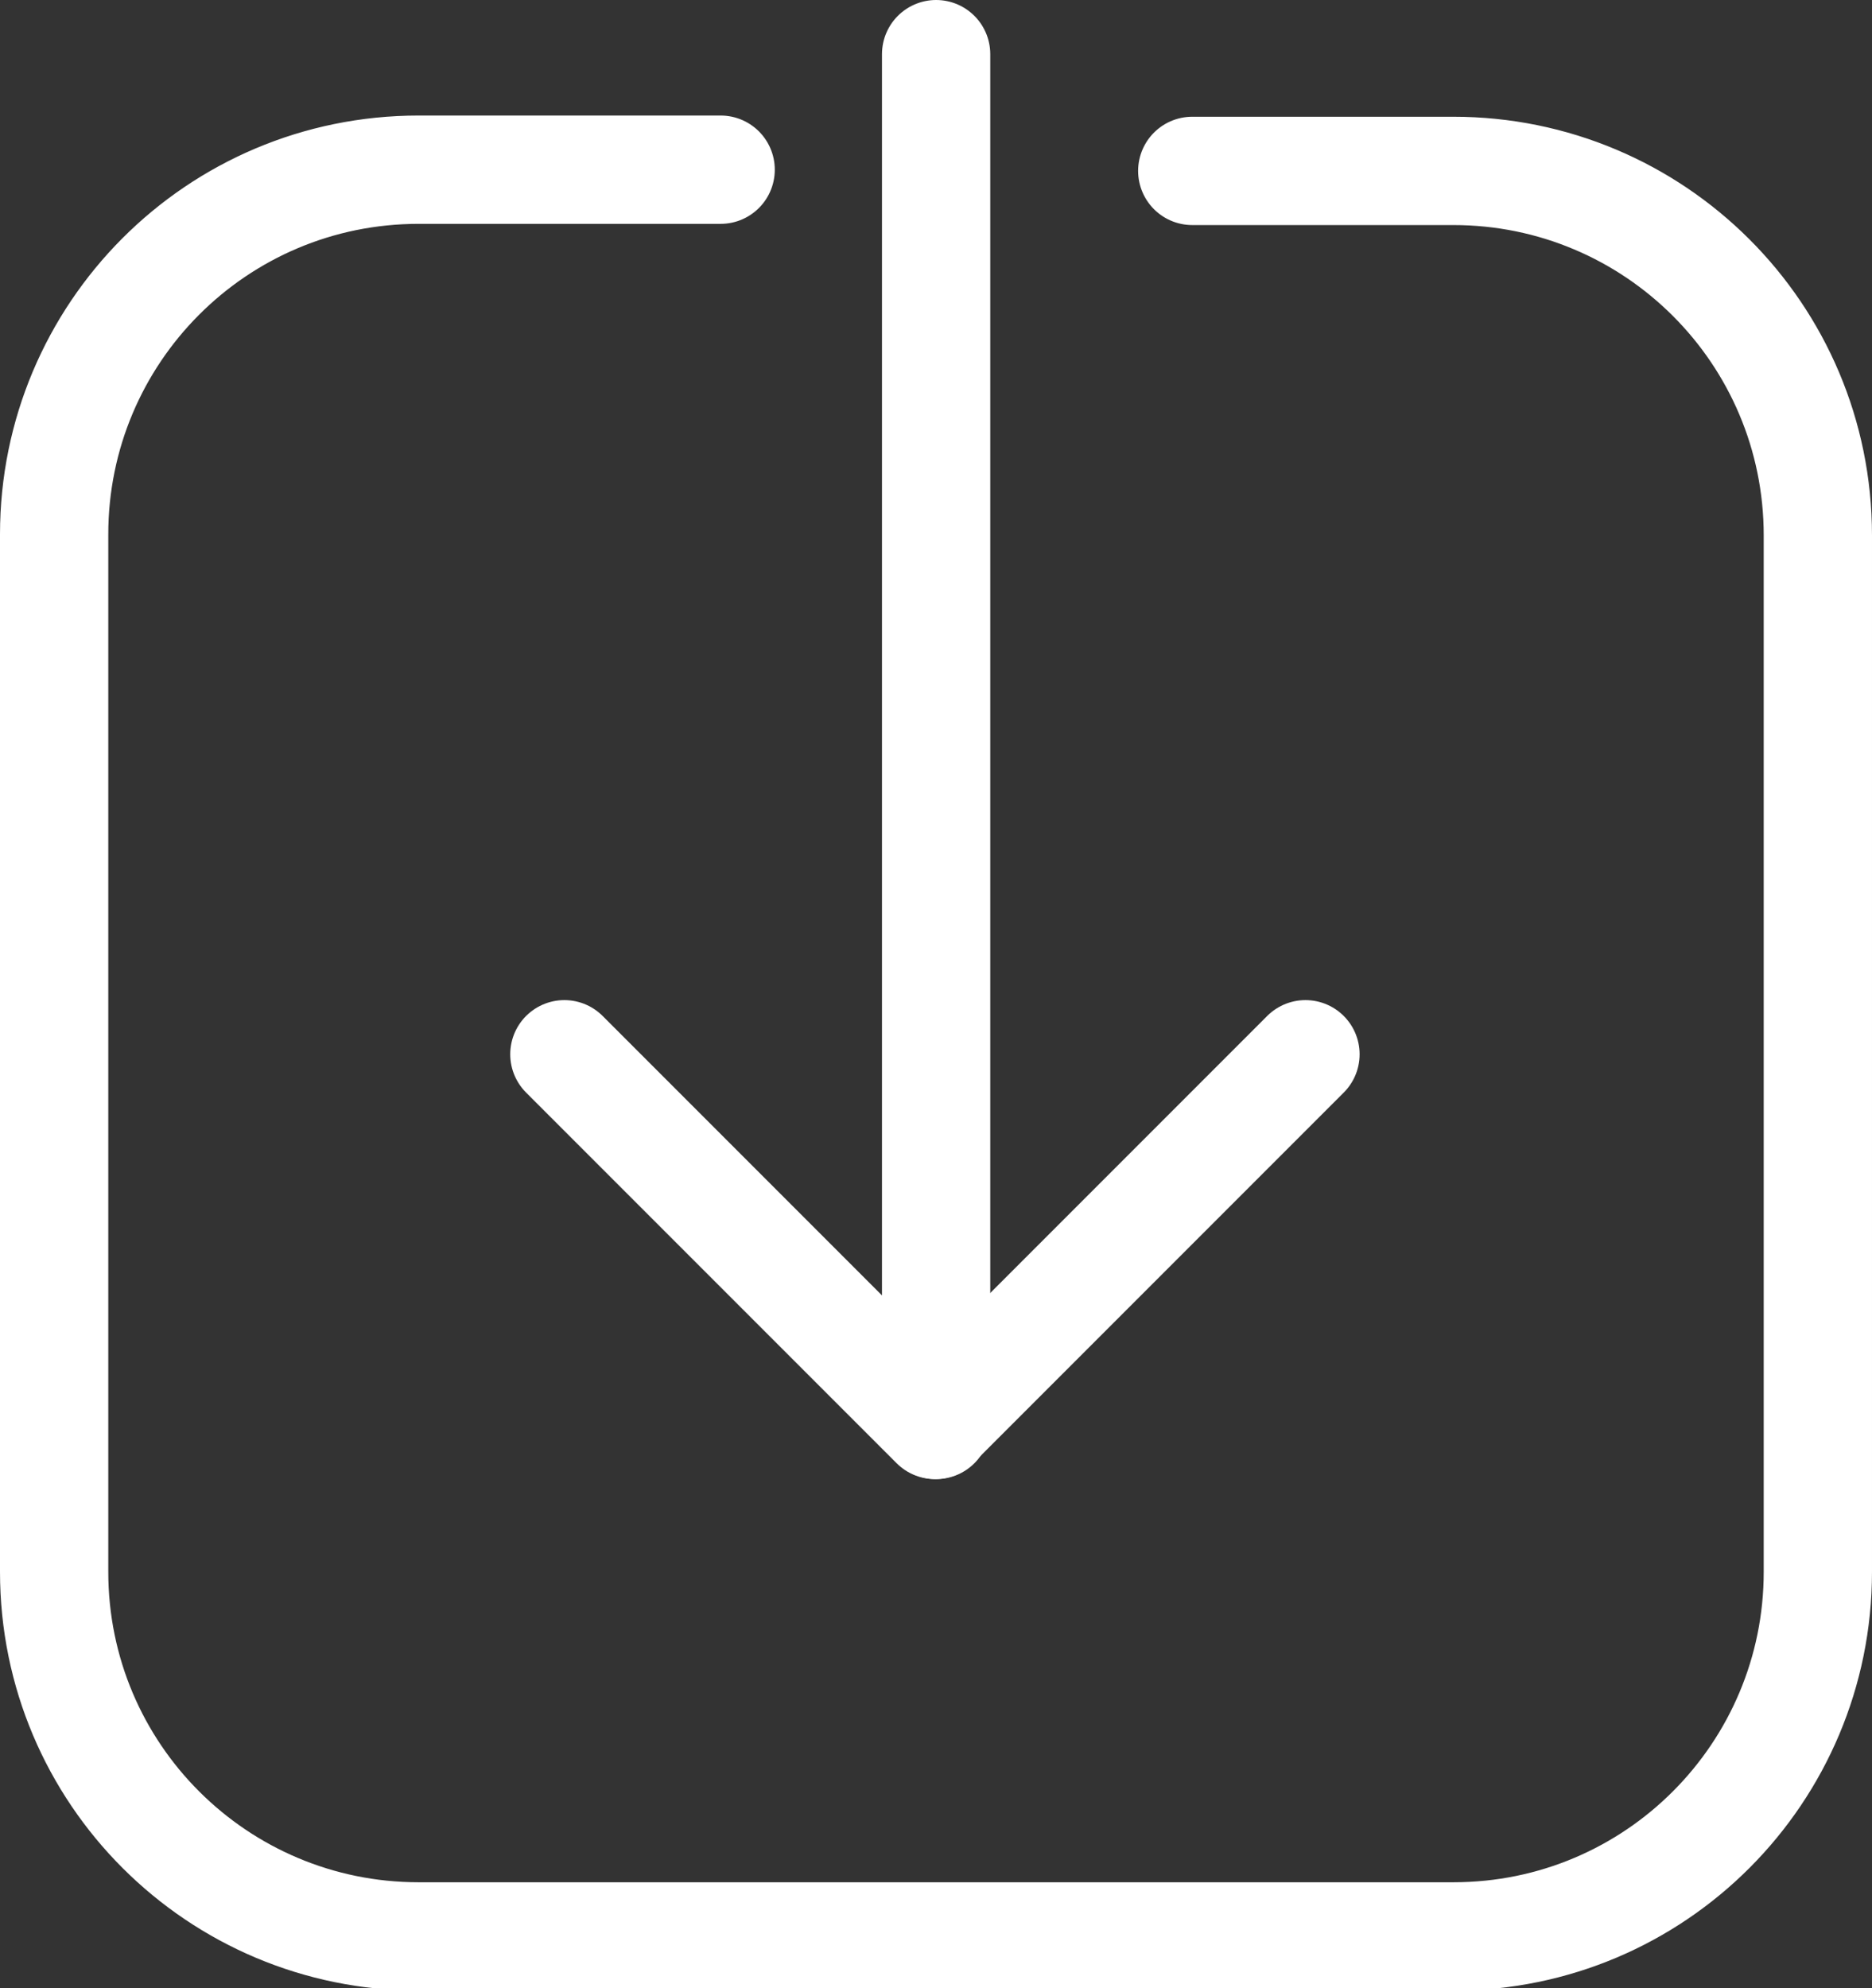
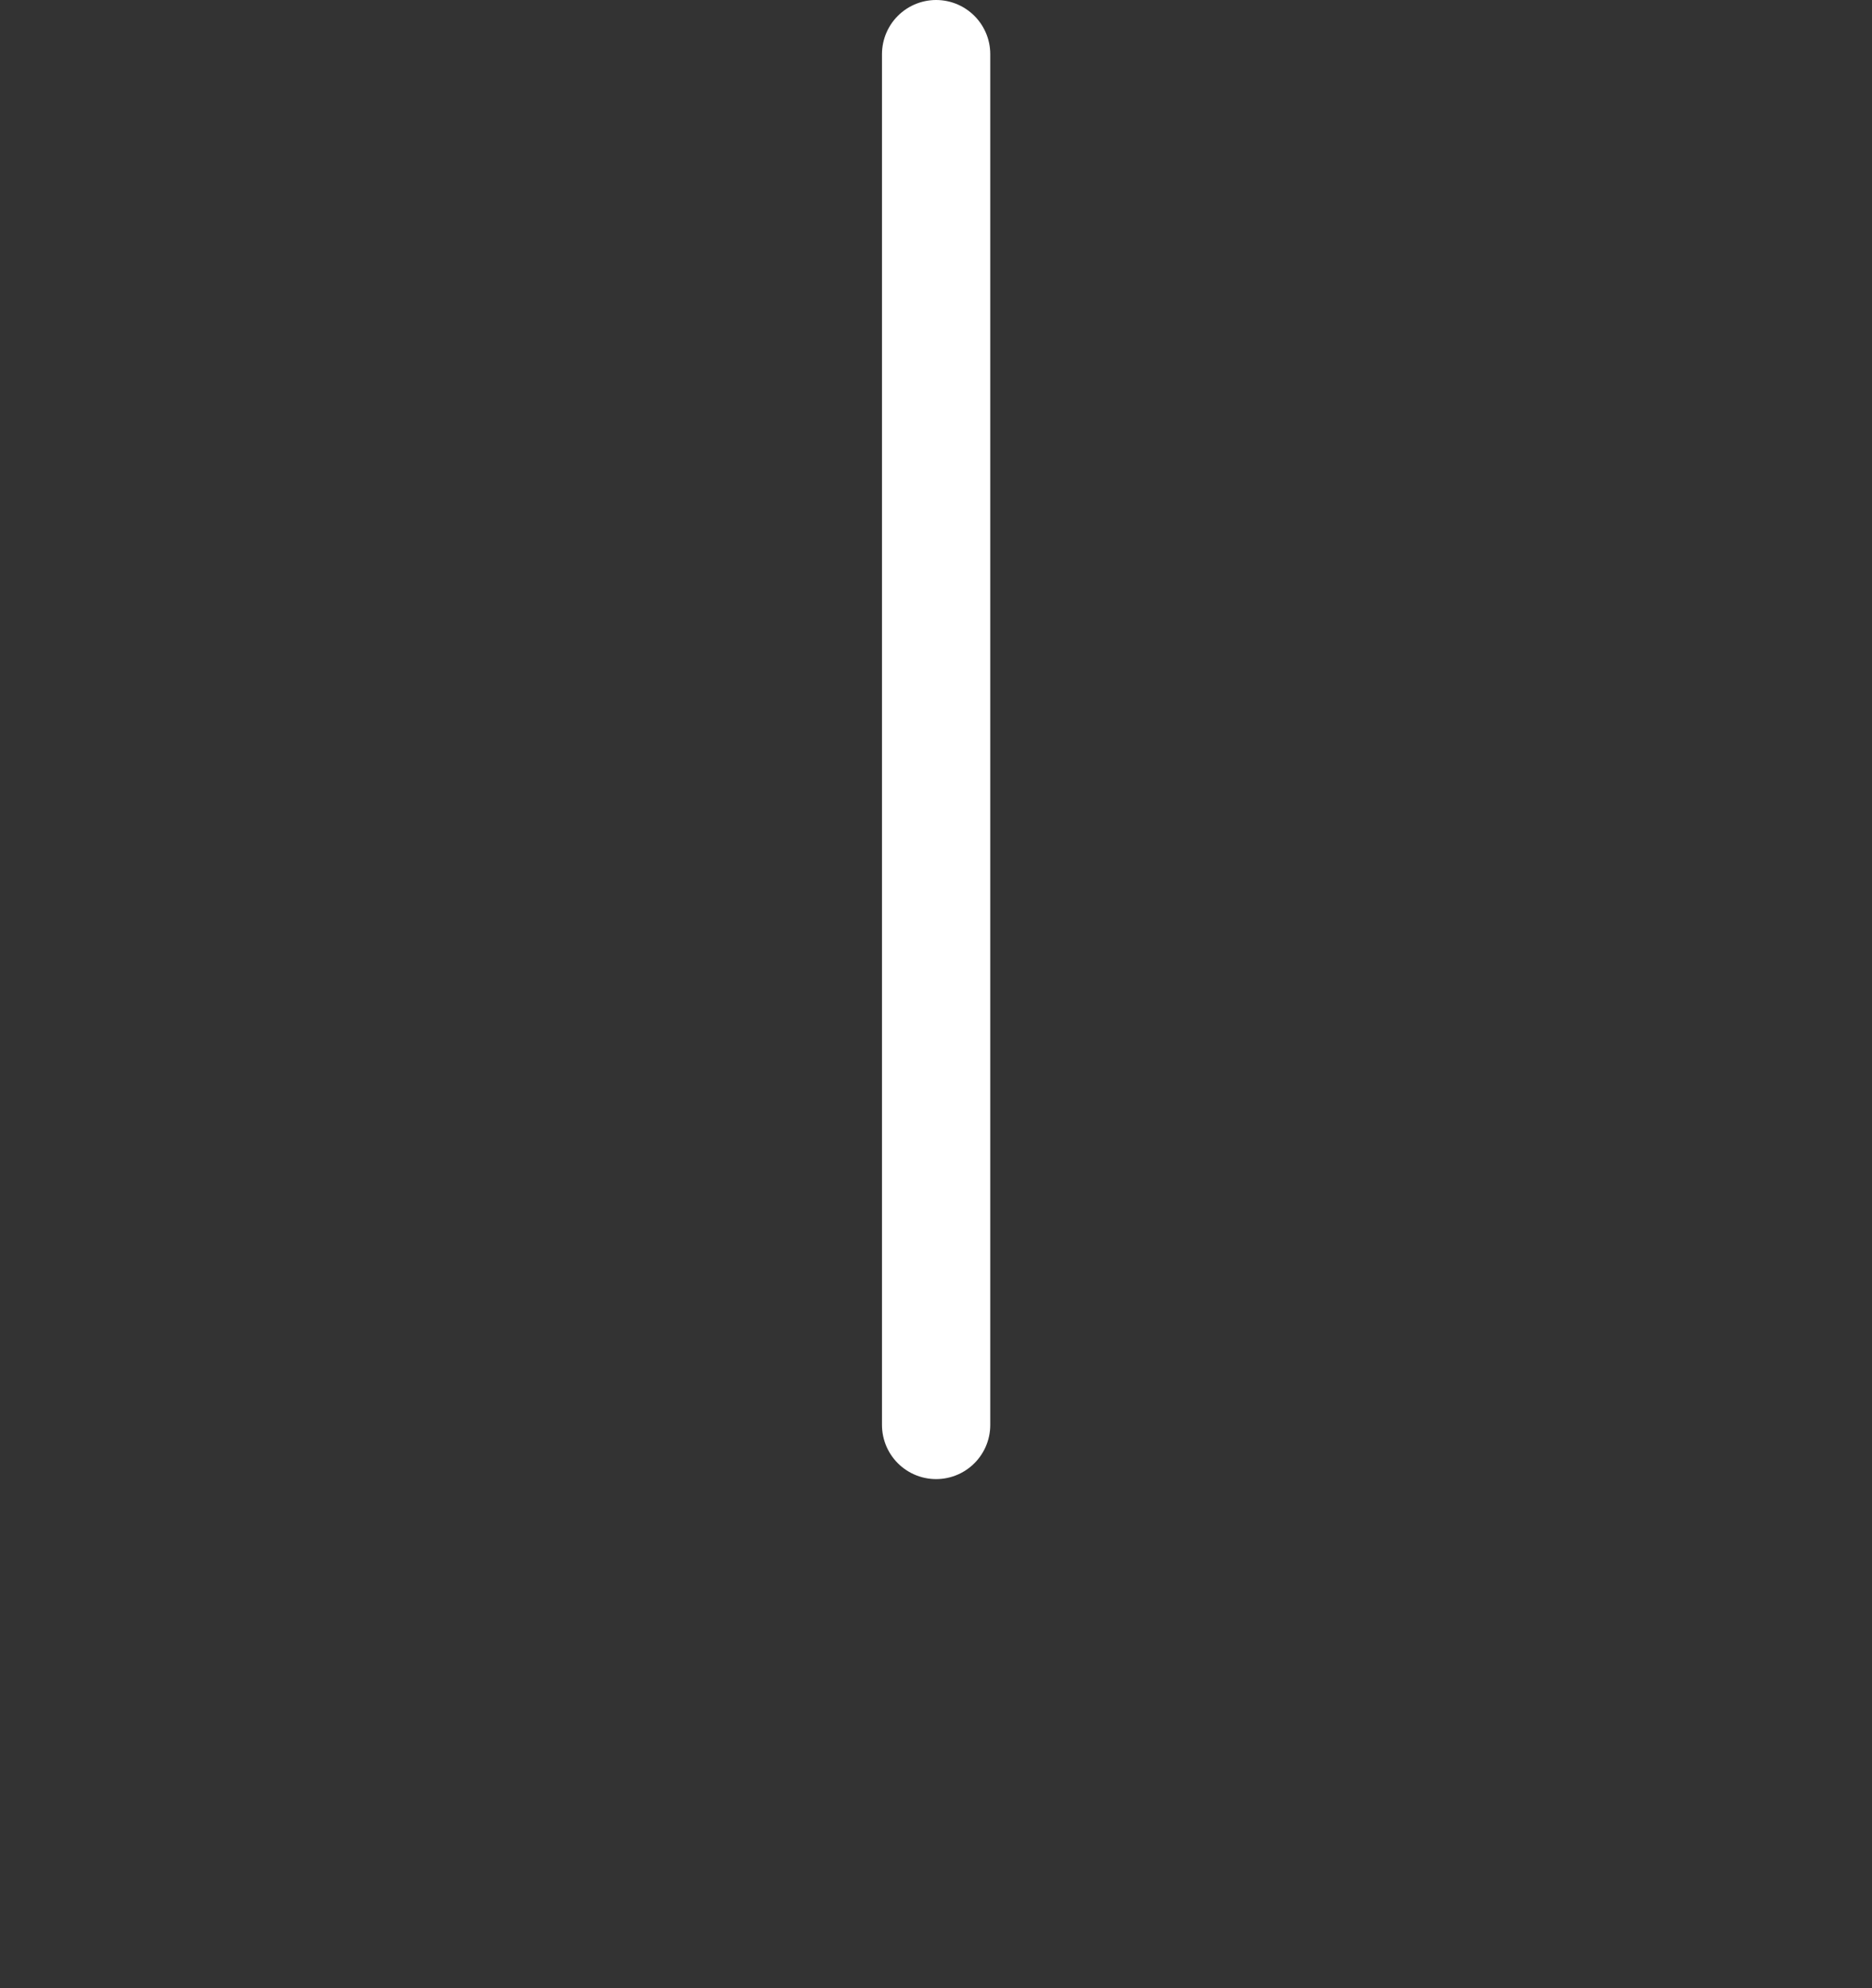
<svg xmlns="http://www.w3.org/2000/svg" version="1.1" id="Layer_1" x="0px" y="0px" viewBox="0 0 15.56 16.52" style="enable-background:new 0 0 15.56 16.52;" xml:space="preserve">
  <rect x="0" y="0" width="15.56" height="16.52" fill="#333333" stroke="none" />
  <style type="text/css">
	.st0{fill:none;stroke:#FFFFFF;stroke-width:0.9;stroke-linecap:round;stroke-miterlimit:10;}
	.st1{fill:none;stroke:#000000;stroke-width:0.9;stroke-linecap:round;stroke-miterlimit:10;}
	.st2{fill:none;stroke:#FFFFFF;stroke-width:0.9;stroke-linecap:round;stroke-linejoin:round;}
	.st3{fill:none;stroke:#000000;stroke-width:0.9;stroke-linecap:round;stroke-linejoin:round;}
</style>
  <g>
    <g id="Icon_feather-arrow-down_00000026869938208481252060000015130031039716968838_" transform="translate(-5.379 -6)">
      <path id="Path_50693_00000033359385588651670030000004980141994490509441_" class="st2" d="M13.16,6.45v11.39" />
-       <path id="Path_50694_00000183928525940574751100000009634684692685071247_" class="st2" d="M16.23,14.76l-3.08,3.08l-3.08-3.08" />
    </g>
-     <path class="st0" d="M9.91,1.42h2.17c1.67,0,3.03,1.35,3.03,3.03v8.61c0,1.67-1.35,3.03-3.03,3.03H3.48   c-1.67,0-3.03-1.35-3.03-3.03V4.44c0-1.67,1.35-3.03,3.03-3.03h2.51" />
  </g>
</svg>